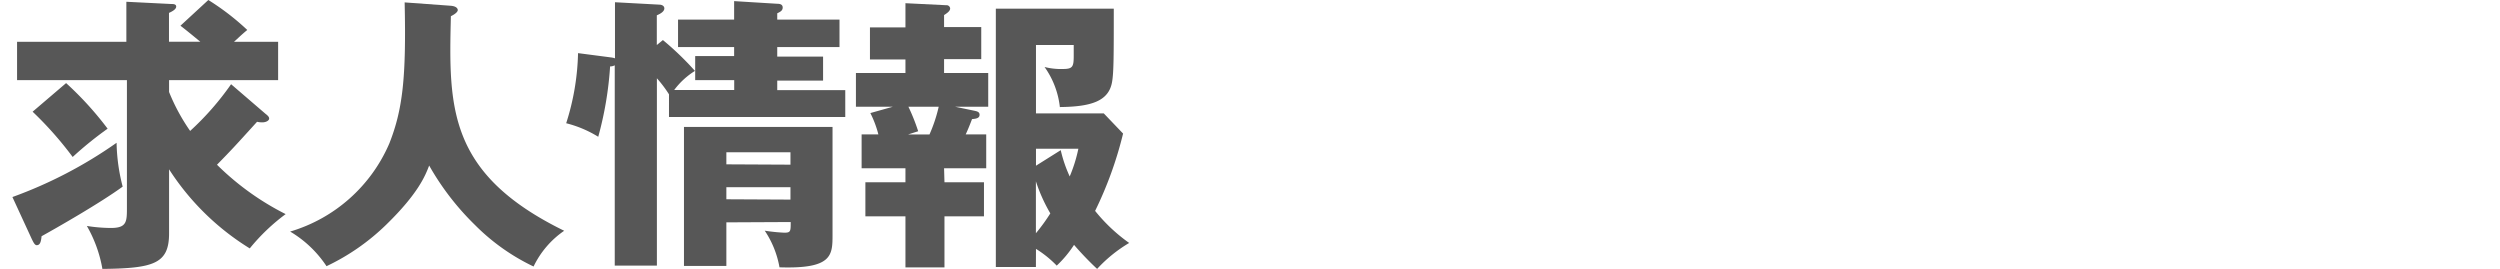
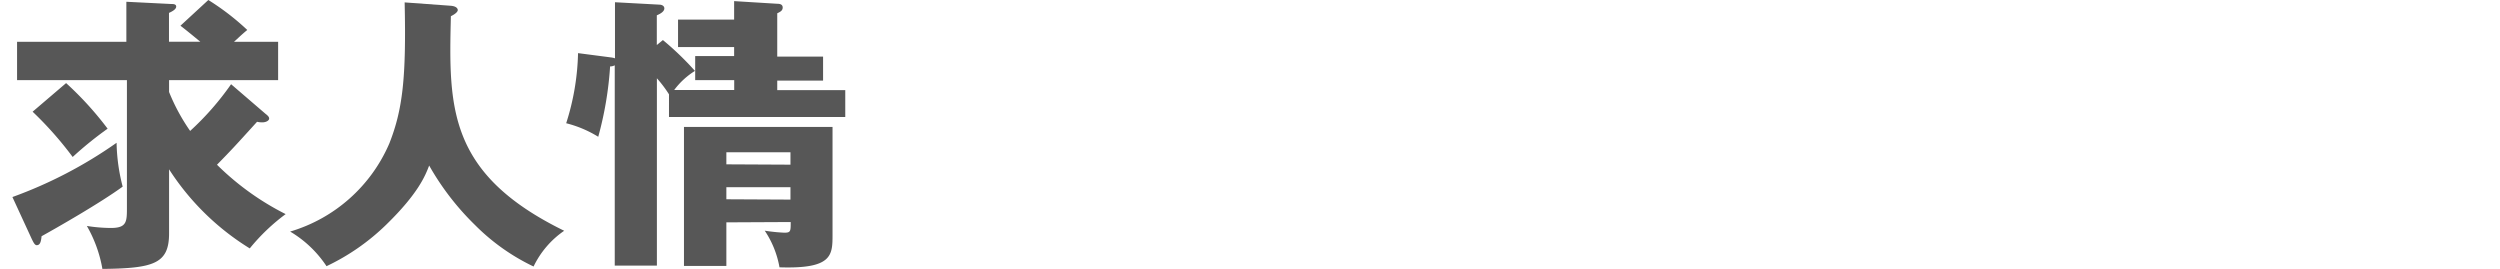
<svg xmlns="http://www.w3.org/2000/svg" viewBox="0 0 312 33.55">
  <defs>
    <style>.cls-1{fill:#575757;}.cls-2{fill:none;}</style>
  </defs>
  <title>アセット 5</title>
  <g id="レイヤー_2" data-name="レイヤー 2">
    <g id="レイヤー_1-2" data-name="レイヤー 1">
      <path class="cls-1" d="M1.55,24.59a55.1,55.1,0,0,0,13-6.77,23.07,23.07,0,0,0,.76,5.47c-2.81,2.05-8.24,5.15-10.12,6.19-.07.68-.18,1.12-.61,1.12-.25,0-.43-.4-.61-.76Zm31.57-10.4c.32.25.47.4.47.61s-.32.47-.86.47a2.92,2.92,0,0,1-.65-.07c-2.84,3.13-3.17,3.49-5,5.36a33.7,33.7,0,0,0,8.57,6.16A24.67,24.67,0,0,0,31.17,31,31.77,31.77,0,0,1,21.1,21.13v8c0,3.78-1.91,4.36-8.32,4.43a16.36,16.36,0,0,0-1.94-5.36,20,20,0,0,0,3,.25c2,0,2-.79,2-2.59V10H2.13V5.22H15.77v-5L21.38.5c.22,0,.61,0,.61.32s-.43.58-.9.79v3.6H25c-.79-.65-1.66-1.37-2.48-2L26,0a31,31,0,0,1,4.86,3.74c-.79.65-1.12,1-1.66,1.48h5.51V10H21.1v1.48a24.4,24.4,0,0,0,2.63,4.86,34.88,34.88,0,0,0,5.11-5.83ZM8.25,10.37a40.83,40.83,0,0,1,5.18,5.69,45,45,0,0,0-4.36,3.53,44.25,44.25,0,0,0-5-5.65Z" />
      <path class="cls-1" d="M56.27.72c.79.07.86.43.86.54s-.11.4-.86.76C56,13.35,55.84,21.67,70.41,28.8a11.39,11.39,0,0,0-3.82,4.46,26.14,26.14,0,0,1-7.31-5.18,33.17,33.17,0,0,1-5.72-7.42c-.47,1.22-1.33,3.46-5.36,7.38a27.53,27.53,0,0,1-7.45,5.18,14,14,0,0,0-4.54-4.32,19.51,19.51,0,0,0,12.38-11c1.66-4.21,2.12-8.17,1.91-17.6Z" />
-       <path class="cls-1" d="M82.73,5a36.29,36.29,0,0,1,4,3.85,9.46,9.46,0,0,0-2.59,2.38h7.49V10H86.76v-3h4.86V5.87h-7V2.45h7V.14L97,.47c.32,0,.68.07.68.47s-.32.54-.68.72v.79h7.77V5.87H97V7.06h5.72v3H97v1.19h8.49v3.35h-22V11.77a15.14,15.14,0,0,0-1.51-2V33.15H76.72v-25a1.23,1.23,0,0,1-.58.14,43.28,43.28,0,0,1-1.48,8.78,14.18,14.18,0,0,0-4-1.69,30.74,30.74,0,0,0,1.48-8.75l4.14.54a2.23,2.23,0,0,1,.47.11v-7L82.3.58c.22,0,.61.11.61.47s-.43.65-.94.86V5.62Zm7.92,22.75v5.44H85.36V15.84H103.9V29.26c0,2.59,0,4.32-6.62,4.1a11.9,11.9,0,0,0-1.84-4.57,22.17,22.17,0,0,0,2.45.25c.79,0,.79-.18.79-1.33Zm8-7.2V19h-8v1.51Zm0,4.36V23.36h-8v1.51Z" />
-       <path class="cls-1" d="M117.87,22.75h4.93V27h-4.93v6.37H113V27h-5V22.75h5V21h-5.47V16.77h2.09a13,13,0,0,0-1-2.66l2.81-.79h-4.61V9.11H113V7.42h-4.43v-4H113V.4l5.08.25a.45.45,0,0,1,.5.4c0,.32-.36.58-.76.83V3.38h4.64v4h-4.64V9.11h5.51v4.21h-4.14l2.41.5c.32.07.65.14.65.5s-.29.5-.94.54c-.32.86-.65,1.62-.79,1.91h2.56V21h-5.26Zm-4.5-9.43a24.72,24.72,0,0,1,1.22,3.06l-1.26.4H116a18.54,18.54,0,0,0,1.15-3.46Zm15.91,20h-5V1.08H139c0,5.76,0,8-.22,9.18-.43,2.38-2.63,3.06-6.51,3.1a10.6,10.6,0,0,0-1.91-5,8.18,8.18,0,0,0,2.27.25c1.22,0,1.37-.25,1.37-1.62V5.62h-4.71v8.53h8.46l2.41,2.52a47.17,47.17,0,0,1-3.49,9.65,21,21,0,0,0,4.25,4,17.62,17.62,0,0,0-4,3.24,39.14,39.14,0,0,1-2.88-3,14,14,0,0,1-2.16,2.59,13.39,13.39,0,0,0-2.59-2.09Zm3.1-14.58a16.54,16.54,0,0,0,1.12,3.28,18.35,18.35,0,0,0,1.08-3.46h-5.29v2.12Zm-3.1,10.37a22.89,22.89,0,0,0,1.8-2.48,20.31,20.31,0,0,1-1.8-4Z" />
+       <path class="cls-1" d="M82.73,5a36.29,36.29,0,0,1,4,3.85,9.46,9.46,0,0,0-2.59,2.38h7.49V10H86.76v-3h4.86V5.87h-7V2.45h7V.14L97,.47c.32,0,.68.07.68.47s-.32.54-.68.72v.79V5.87H97V7.06h5.72v3H97v1.19h8.49v3.35h-22V11.77a15.14,15.14,0,0,0-1.51-2V33.15H76.72v-25a1.23,1.23,0,0,1-.58.14,43.28,43.28,0,0,1-1.48,8.78,14.18,14.18,0,0,0-4-1.69,30.74,30.74,0,0,0,1.48-8.75l4.14.54a2.23,2.23,0,0,1,.47.11v-7L82.3.58c.22,0,.61.11.61.47s-.43.65-.94.86V5.62Zm7.92,22.75v5.44H85.36V15.84H103.9V29.26c0,2.59,0,4.32-6.62,4.1a11.9,11.9,0,0,0-1.84-4.57,22.17,22.17,0,0,0,2.45.25c.79,0,.79-.18.79-1.33Zm8-7.2V19h-8v1.51Zm0,4.36V23.36h-8v1.51Z" />
      <rect class="cls-2" y="10.51" width="312" height="10" />
    </g>
  </g>
</svg>